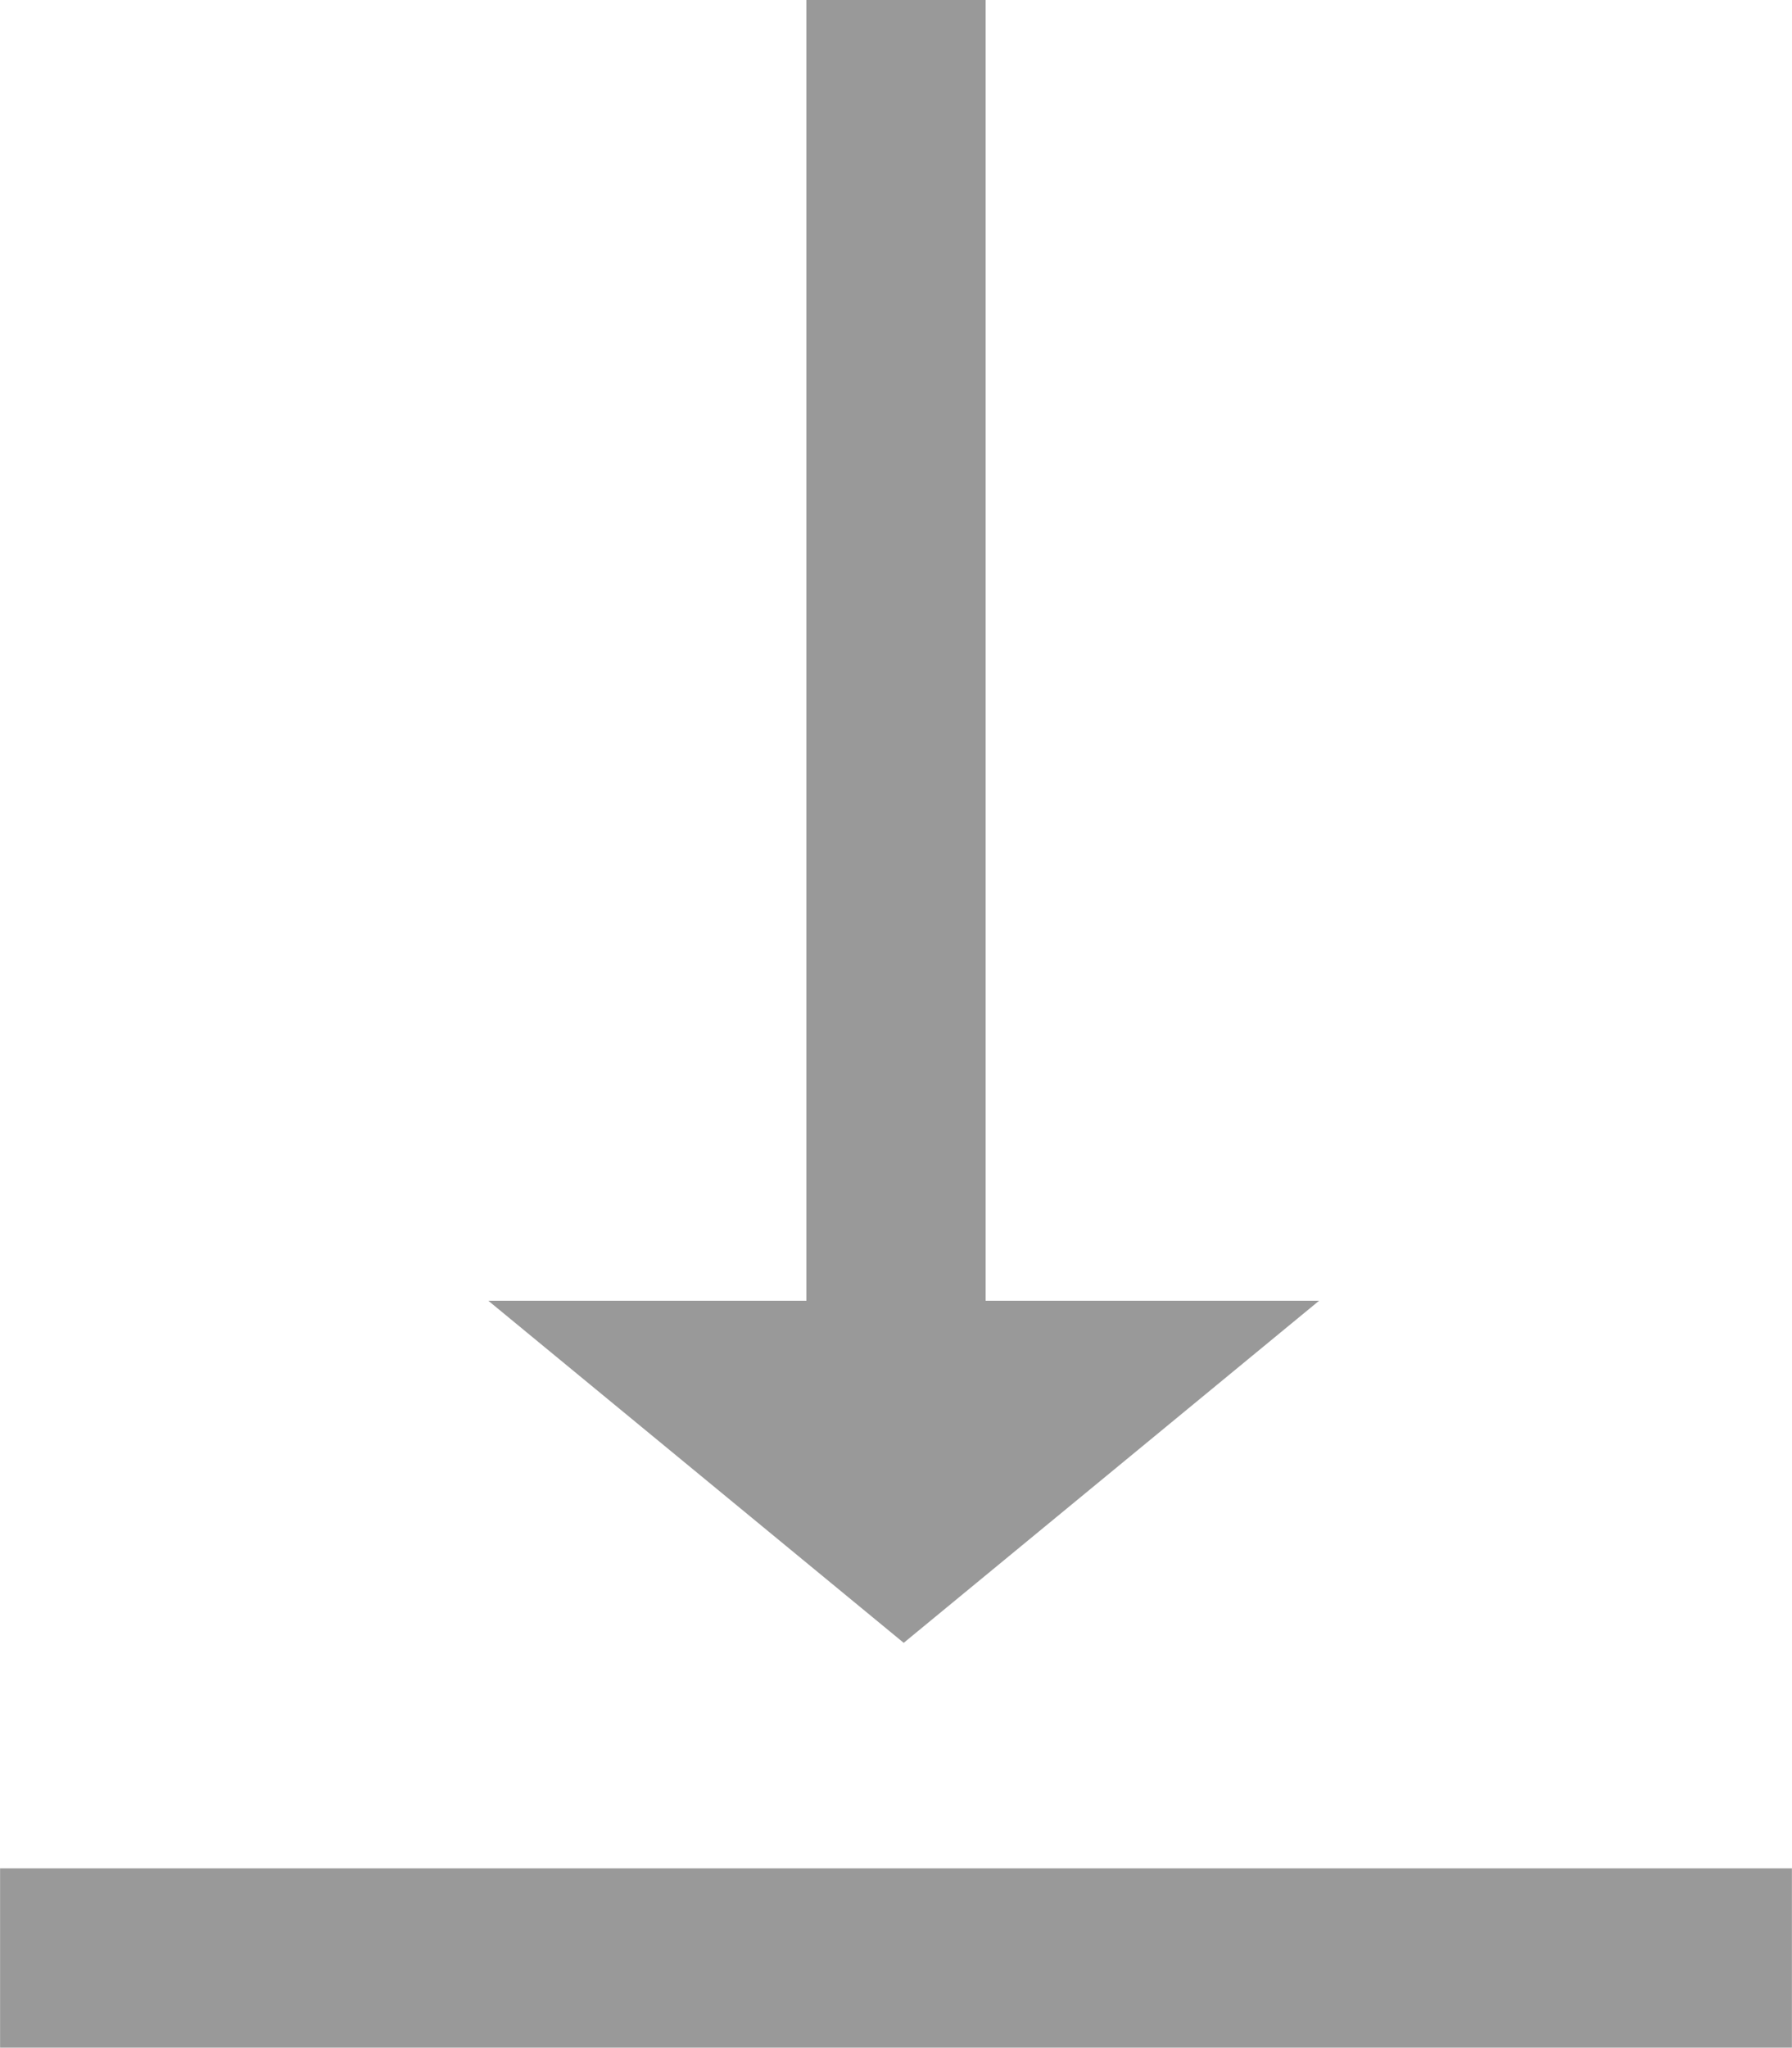
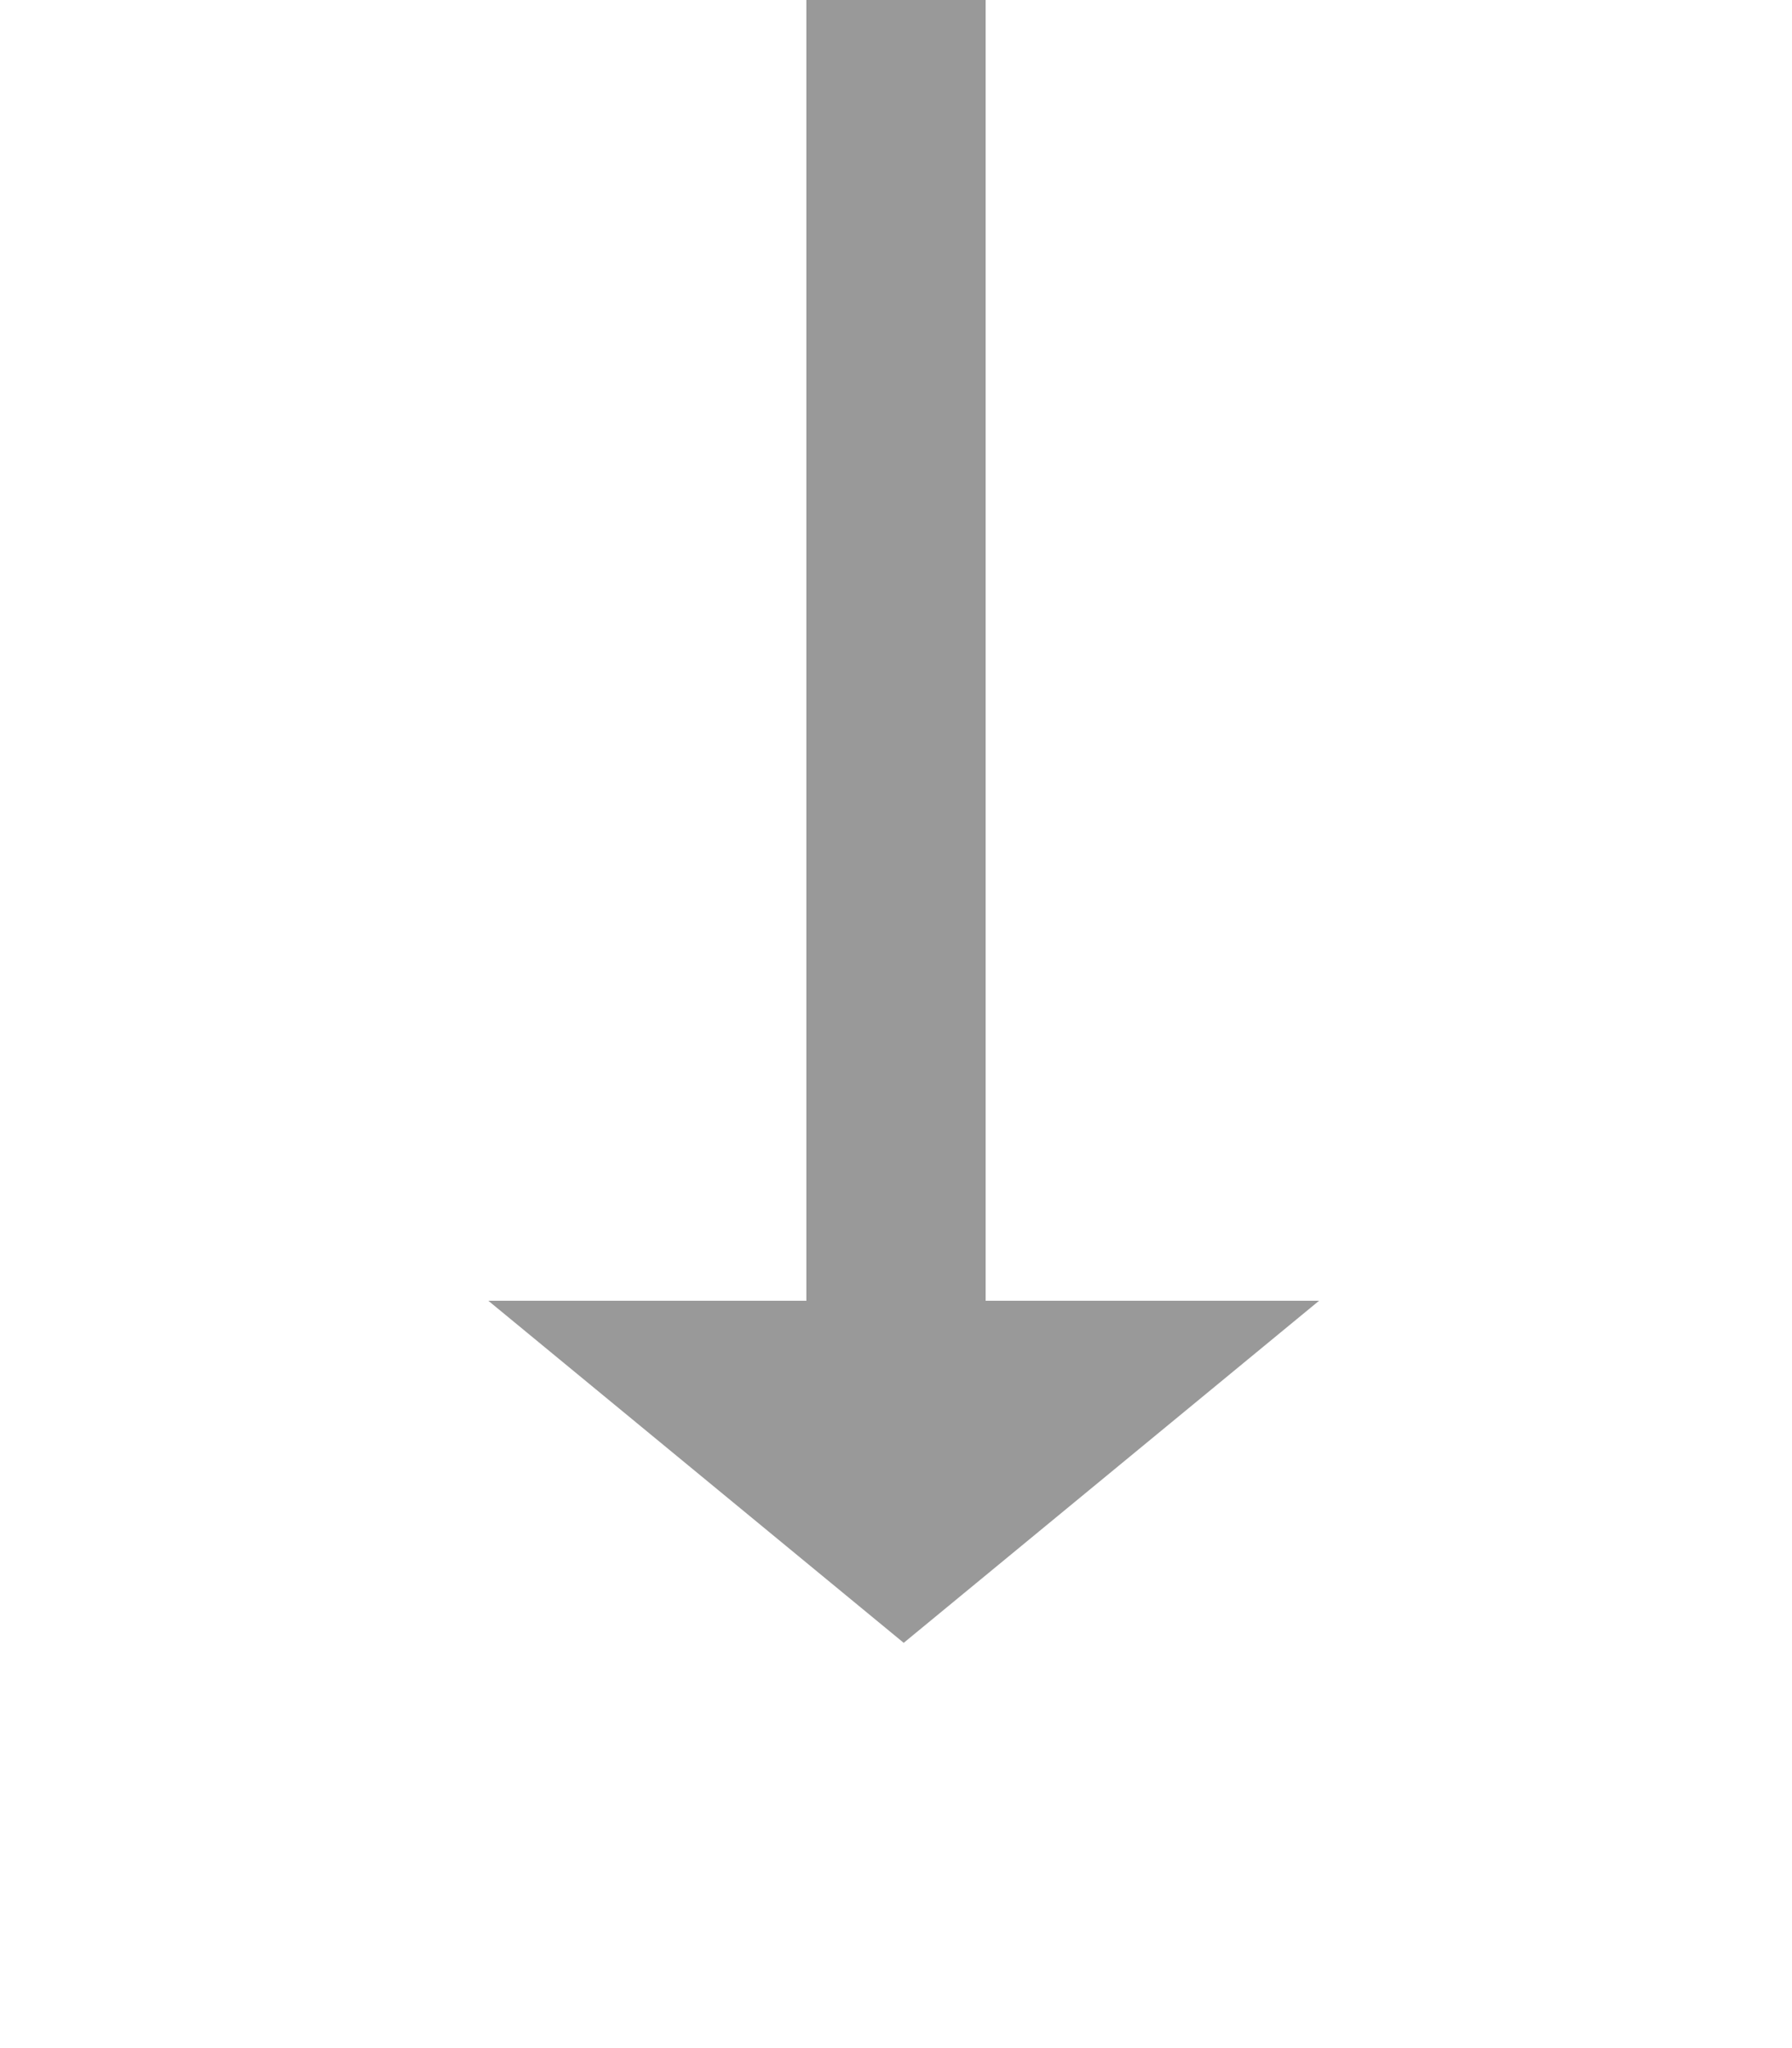
<svg xmlns="http://www.w3.org/2000/svg" xmlns:ns1="http://www.inkscape.org/namespaces/inkscape" xmlns:ns2="http://sodipodi.sourceforge.net/DTD/sodipodi-0.dtd" width="4.486mm" height="5.124mm" viewBox="0 0 7.476 8.54" version="1.1" id="svg7352" ns1:version="1.2.2 (732a01da63, 2022-12-09)" ns2:docname="export_grey_icon.svg">
  <ns2:namedview id="namedview7354" pagecolor="#ffffff" bordercolor="#666666" borderopacity="1.0" ns1:showpageshadow="2" ns1:pageopacity="0.0" ns1:pagecheckerboard="0" ns1:deskcolor="#d1d1d1" ns1:document-units="px" showgrid="false" ns1:zoom="25.181208" ns1:cx="14.137527" ns1:cy="12.926306" ns1:window-width="1902" ns1:window-height="1033" ns1:window-x="8" ns1:window-y="0" ns1:window-maximized="1" ns1:current-layer="layer1" />
  <defs id="defs7349" />
  <g ns1:label="Layer 1" ns1:groupmode="layer" id="layer1" transform="translate(0,-0.045)">
-     <rect style="fill:#999999;fill-rule:evenodd;stroke:none;stroke-width:0.265" id="rect748" width="0.748" height="7.476" x="7.837" y="-7.476" transform="rotate(90)" />
    <rect style="fill:#999999;fill-rule:evenodd;stroke:none;stroke-width:0.265" id="rect692" width="0.748" height="5.986" x="3.364" y="-6.03" transform="scale(1,-1)" />
    <path ns2:type="star" style="fill:#999999;stroke:none;stroke-width:1.115;stroke-linecap:round;stroke-linejoin:round;stroke-dashoffset:0.3" id="path746" ns1:flatsided="true" ns2:sides="3" ns2:cx="75.819923" ns2:cy="36.261707" ns2:r1="2.9086931" ns2:r2="1.4543465" ns2:arg1="1.5707963" ns2:arg2="2.6179939" ns1:rounded="0" ns1:randomized="0" d="m 75.82,39.17 -2.519,-4.363 5.038,0 z" ns1:transform-center-y="0.252771" transform="matrix(0.688,0,0,0.327,-48.394,-5.912)" />
  </g>
</svg>